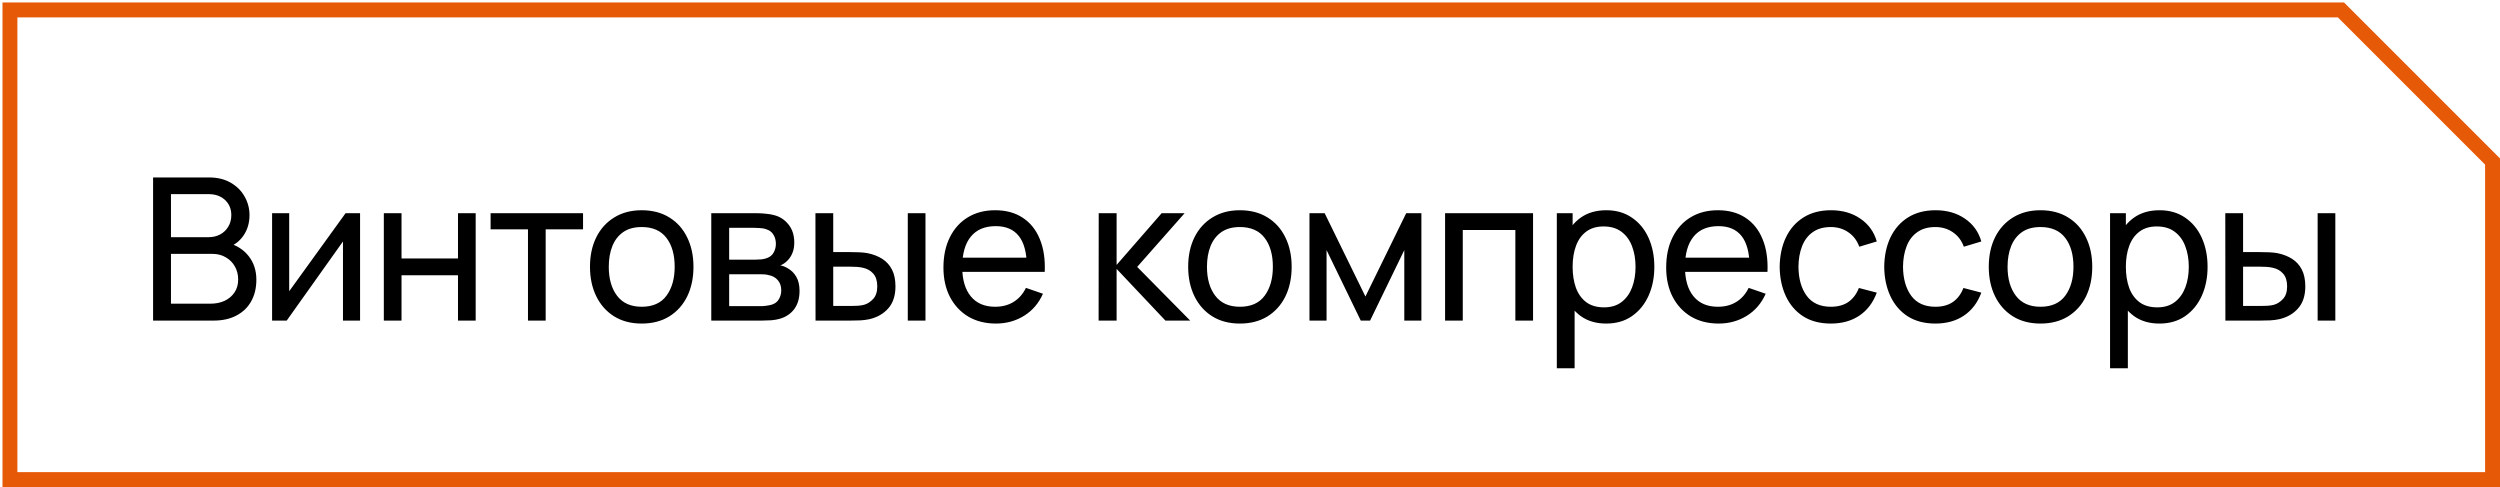
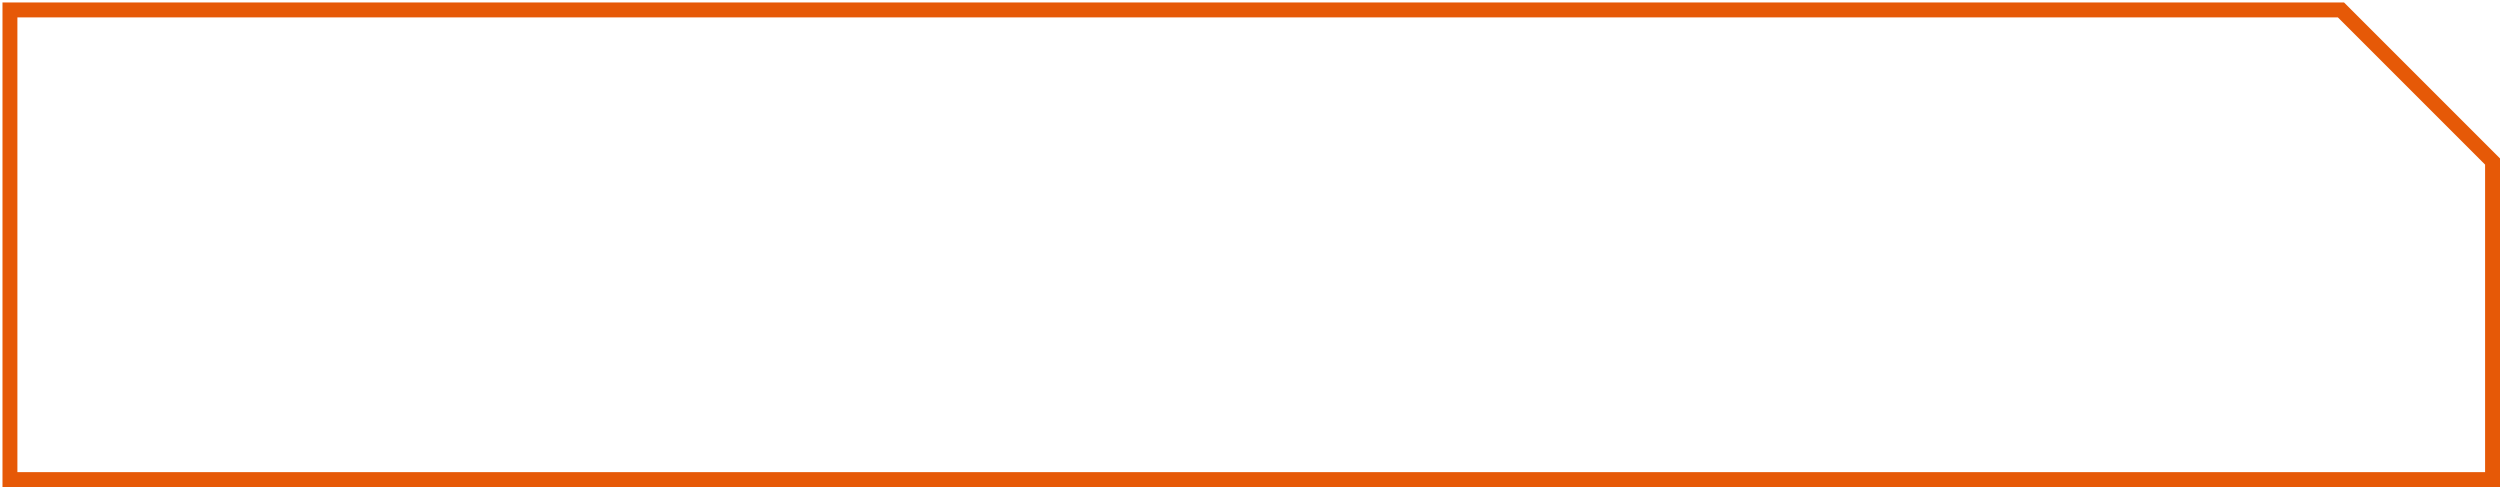
<svg xmlns="http://www.w3.org/2000/svg" width="503" height="98" viewBox="0 0 503 98" fill="none">
-   <path d="M30.8 64.5V35.7H42.02C43.74 35.7 45.207 36.053 46.42 36.76C47.647 37.467 48.58 38.4 49.22 39.56C49.873 40.707 50.2 41.947 50.2 43.28C50.2 44.84 49.8 46.207 49 47.38C48.2 48.553 47.12 49.36 45.76 49.8L45.72 48.82C47.573 49.313 49.013 50.22 50.04 51.54C51.067 52.86 51.58 54.433 51.58 56.26C51.58 57.94 51.233 59.393 50.54 60.62C49.86 61.847 48.873 62.8 47.58 63.48C46.3 64.16 44.78 64.5 43.02 64.5H30.8ZM34.4 61.1H42.34C43.407 61.1 44.36 60.907 45.2 60.52C46.04 60.12 46.7 59.56 47.18 58.84C47.673 58.12 47.92 57.253 47.92 56.24C47.92 55.267 47.7 54.393 47.26 53.62C46.833 52.847 46.227 52.233 45.44 51.78C44.667 51.313 43.767 51.08 42.74 51.08H34.4V61.1ZM34.4 47.72H41.98C42.833 47.72 43.6 47.54 44.28 47.18C44.973 46.807 45.52 46.287 45.92 45.62C46.333 44.953 46.54 44.173 46.54 43.28C46.54 42.04 46.12 41.027 45.28 40.24C44.44 39.453 43.34 39.06 41.98 39.06H34.4V47.72ZM72.446 42.9V64.5H69.006V48.58L57.686 64.5H54.746V42.9H58.186V58.6L69.526 42.9H72.446ZM77.227 64.5V42.9H80.787V52H92.147V42.9H95.707V64.5H92.147V55.38H80.787V64.5H77.227ZM106.229 64.5V46.14H98.709V42.9H117.309V46.14H109.789V64.5H106.229ZM129.105 65.1C126.958 65.1 125.105 64.613 123.545 63.64C121.998 62.667 120.805 61.32 119.965 59.6C119.125 57.88 118.705 55.907 118.705 53.68C118.705 51.413 119.131 49.427 119.985 47.72C120.838 46.013 122.045 44.687 123.605 43.74C125.165 42.78 126.998 42.3 129.105 42.3C131.265 42.3 133.125 42.787 134.685 43.76C136.245 44.72 137.438 46.06 138.265 47.78C139.105 49.487 139.525 51.453 139.525 53.68C139.525 55.933 139.105 57.92 138.265 59.64C137.425 61.347 136.225 62.687 134.665 63.66C133.105 64.62 131.251 65.1 129.105 65.1ZM129.105 61.72C131.345 61.72 133.011 60.973 134.105 59.48C135.198 57.987 135.745 56.053 135.745 53.68C135.745 51.24 135.191 49.3 134.085 47.86C132.978 46.407 131.318 45.68 129.105 45.68C127.598 45.68 126.358 46.02 125.385 46.7C124.411 47.38 123.685 48.32 123.205 49.52C122.725 50.72 122.485 52.107 122.485 53.68C122.485 56.107 123.045 58.053 124.165 59.52C125.285 60.987 126.931 61.72 129.105 61.72ZM143.108 64.5V42.9H152.308C152.855 42.9 153.441 42.933 154.068 43C154.708 43.053 155.288 43.153 155.808 43.3C156.968 43.607 157.921 44.24 158.668 45.2C159.428 46.147 159.808 47.347 159.808 48.8C159.808 49.613 159.681 50.32 159.428 50.92C159.188 51.52 158.841 52.04 158.388 52.48C158.188 52.68 157.968 52.86 157.728 53.02C157.488 53.18 157.248 53.307 157.008 53.4C157.475 53.48 157.948 53.66 158.428 53.94C159.188 54.353 159.781 54.933 160.208 55.68C160.648 56.427 160.868 57.38 160.868 58.54C160.868 60.007 160.515 61.22 159.808 62.18C159.101 63.127 158.128 63.78 156.888 64.14C156.368 64.287 155.795 64.387 155.168 64.44C154.541 64.48 153.935 64.5 153.348 64.5H143.108ZM146.708 61.6H153.148C153.428 61.6 153.761 61.573 154.148 61.52C154.548 61.467 154.901 61.4 155.208 61.32C155.901 61.12 156.401 60.747 156.708 60.2C157.028 59.653 157.188 59.06 157.188 58.42C157.188 57.567 156.948 56.873 156.468 56.34C156.001 55.807 155.381 55.473 154.608 55.34C154.328 55.26 154.021 55.213 153.688 55.2C153.368 55.187 153.081 55.18 152.828 55.18H146.708V61.6ZM146.708 52.24H152.068C152.441 52.24 152.835 52.22 153.248 52.18C153.661 52.127 154.021 52.04 154.328 51.92C154.941 51.693 155.388 51.32 155.668 50.8C155.961 50.267 156.108 49.687 156.108 49.06C156.108 48.367 155.948 47.76 155.628 47.24C155.321 46.707 154.848 46.34 154.208 46.14C153.781 45.98 153.301 45.893 152.768 45.88C152.248 45.853 151.915 45.84 151.768 45.84H146.708V52.24ZM164.086 64.5L164.066 42.9H167.646V50.72H170.946C171.573 50.72 172.213 50.733 172.866 50.76C173.519 50.787 174.086 50.847 174.566 50.94C175.686 51.167 176.666 51.547 177.506 52.08C178.346 52.613 178.999 53.333 179.466 54.24C179.933 55.147 180.166 56.273 180.166 57.62C180.166 59.487 179.679 60.967 178.706 62.06C177.746 63.14 176.486 63.86 174.926 64.22C174.393 64.34 173.779 64.42 173.086 64.46C172.406 64.487 171.759 64.5 171.146 64.5H164.086ZM167.646 61.56H171.206C171.606 61.56 172.053 61.547 172.546 61.52C173.039 61.493 173.479 61.427 173.866 61.32C174.546 61.12 175.153 60.727 175.686 60.14C176.233 59.553 176.506 58.713 176.506 57.62C176.506 56.513 176.239 55.66 175.706 55.06C175.186 54.46 174.499 54.067 173.646 53.88C173.259 53.787 172.853 53.727 172.426 53.7C171.999 53.673 171.593 53.66 171.206 53.66H167.646V61.56ZM182.646 64.5V42.9H186.206V64.5H182.646ZM200.38 65.1C198.26 65.1 196.407 64.633 194.82 63.7C193.247 62.753 192.02 61.44 191.14 59.76C190.26 58.067 189.82 56.093 189.82 53.84C189.82 51.48 190.254 49.44 191.12 47.72C191.987 45.987 193.194 44.653 194.74 43.72C196.3 42.773 198.127 42.3 200.22 42.3C202.394 42.3 204.24 42.8 205.76 43.8C207.294 44.8 208.44 46.227 209.2 48.08C209.974 49.933 210.307 52.14 210.2 54.7H206.6V53.42C206.56 50.767 206.02 48.787 204.98 47.48C203.94 46.16 202.394 45.5 200.34 45.5C198.14 45.5 196.467 46.207 195.32 47.62C194.174 49.033 193.6 51.06 193.6 53.7C193.6 56.247 194.174 58.22 195.32 59.62C196.467 61.02 198.1 61.72 200.22 61.72C201.647 61.72 202.887 61.393 203.94 60.74C204.994 60.087 205.82 59.147 206.42 57.92L209.84 59.1C209 61.007 207.734 62.487 206.04 63.54C204.36 64.58 202.474 65.1 200.38 65.1ZM192.4 54.7V51.84H208.36V54.7H192.4ZM221.041 64.5L221.061 42.9H224.661V53.3L233.721 42.9H238.341L228.801 53.7L239.461 64.5H234.481L224.661 54.1V64.5H221.041ZM249.461 65.1C247.314 65.1 245.461 64.613 243.901 63.64C242.354 62.667 241.161 61.32 240.321 59.6C239.481 57.88 239.061 55.907 239.061 53.68C239.061 51.413 239.488 49.427 240.341 47.72C241.194 46.013 242.401 44.687 243.961 43.74C245.521 42.78 247.354 42.3 249.461 42.3C251.621 42.3 253.481 42.787 255.041 43.76C256.601 44.72 257.794 46.06 258.621 47.78C259.461 49.487 259.881 51.453 259.881 53.68C259.881 55.933 259.461 57.92 258.621 59.64C257.781 61.347 256.581 62.687 255.021 63.66C253.461 64.62 251.608 65.1 249.461 65.1ZM249.461 61.72C251.701 61.72 253.368 60.973 254.461 59.48C255.554 57.987 256.101 56.053 256.101 53.68C256.101 51.24 255.548 49.3 254.441 47.86C253.334 46.407 251.674 45.68 249.461 45.68C247.954 45.68 246.714 46.02 245.741 46.7C244.768 47.38 244.041 48.32 243.561 49.52C243.081 50.72 242.841 52.107 242.841 53.68C242.841 56.107 243.401 58.053 244.521 59.52C245.641 60.987 247.288 61.72 249.461 61.72ZM263.464 64.5V42.9H266.524L274.724 59.66L282.924 42.9H285.984V64.5H282.544V50.32L275.664 64.5H273.784L266.904 50.32V64.5H263.464ZM290.75 64.5V42.9H308.45V64.5H304.89V46.28H294.31V64.5H290.75ZM323.172 65.1C321.145 65.1 319.438 64.6 318.052 63.6C316.665 62.587 315.612 61.22 314.892 59.5C314.185 57.767 313.832 55.827 313.832 53.68C313.832 51.507 314.185 49.56 314.892 47.84C315.612 46.12 316.665 44.767 318.052 43.78C319.452 42.793 321.165 42.3 323.192 42.3C325.192 42.3 326.912 42.8 328.352 43.8C329.805 44.787 330.918 46.14 331.692 47.86C332.465 49.58 332.852 51.52 332.852 53.68C332.852 55.84 332.465 57.78 331.692 59.5C330.918 61.22 329.805 62.587 328.352 63.6C326.912 64.6 325.185 65.1 323.172 65.1ZM313.232 74.1V42.9H316.412V58.8H316.812V74.1H313.232ZM322.732 61.84C324.158 61.84 325.338 61.48 326.272 60.76C327.205 60.04 327.905 59.067 328.372 57.84C328.838 56.6 329.072 55.213 329.072 53.68C329.072 52.16 328.838 50.787 328.372 49.56C327.918 48.333 327.212 47.36 326.252 46.64C325.305 45.92 324.098 45.56 322.632 45.56C321.232 45.56 320.072 45.907 319.152 46.6C318.232 47.28 317.545 48.233 317.092 49.46C316.638 50.673 316.412 52.08 316.412 53.68C316.412 55.253 316.632 56.66 317.072 57.9C317.525 59.127 318.218 60.093 319.152 60.8C320.085 61.493 321.278 61.84 322.732 61.84ZM345.796 65.1C343.676 65.1 341.823 64.633 340.236 63.7C338.663 62.753 337.436 61.44 336.556 59.76C335.676 58.067 335.236 56.093 335.236 53.84C335.236 51.48 335.669 49.44 336.536 47.72C337.403 45.987 338.609 44.653 340.156 43.72C341.716 42.773 343.543 42.3 345.636 42.3C347.809 42.3 349.656 42.8 351.176 43.8C352.709 44.8 353.856 46.227 354.616 48.08C355.389 49.933 355.723 52.14 355.616 54.7H352.016V53.42C351.976 50.767 351.436 48.787 350.396 47.48C349.356 46.16 347.809 45.5 345.756 45.5C343.556 45.5 341.883 46.207 340.736 47.62C339.589 49.033 339.016 51.06 339.016 53.7C339.016 56.247 339.589 58.22 340.736 59.62C341.883 61.02 343.516 61.72 345.636 61.72C347.063 61.72 348.303 61.393 349.356 60.74C350.409 60.087 351.236 59.147 351.836 57.92L355.256 59.1C354.416 61.007 353.149 62.487 351.456 63.54C349.776 64.58 347.889 65.1 345.796 65.1ZM337.816 54.7V51.84H353.776V54.7H337.816ZM368.369 65.1C366.182 65.1 364.322 64.613 362.789 63.64C361.269 62.653 360.109 61.3 359.309 59.58C358.509 57.86 358.095 55.9 358.069 53.7C358.095 51.447 358.515 49.467 359.329 47.76C360.155 46.04 361.335 44.7 362.869 43.74C364.402 42.78 366.249 42.3 368.409 42.3C370.689 42.3 372.649 42.86 374.289 43.98C375.942 45.1 377.049 46.633 377.609 48.58L374.089 49.64C373.635 48.387 372.895 47.413 371.869 46.72C370.855 46.027 369.689 45.68 368.369 45.68C366.889 45.68 365.669 46.027 364.709 46.72C363.749 47.4 363.035 48.347 362.569 49.56C362.102 50.76 361.862 52.14 361.849 53.7C361.875 56.1 362.429 58.04 363.509 59.52C364.602 60.987 366.222 61.72 368.369 61.72C369.782 61.72 370.955 61.4 371.889 60.76C372.822 60.107 373.529 59.167 374.009 57.94L377.609 58.88C376.862 60.893 375.695 62.433 374.109 63.5C372.522 64.567 370.609 65.1 368.369 65.1ZM389.405 65.1C387.218 65.1 385.358 64.613 383.825 63.64C382.305 62.653 381.145 61.3 380.345 59.58C379.545 57.86 379.131 55.9 379.105 53.7C379.131 51.447 379.551 49.467 380.365 47.76C381.191 46.04 382.371 44.7 383.905 43.74C385.438 42.78 387.285 42.3 389.445 42.3C391.725 42.3 393.685 42.86 395.325 43.98C396.978 45.1 398.085 46.633 398.645 48.58L395.125 49.64C394.671 48.387 393.931 47.413 392.905 46.72C391.891 46.027 390.725 45.68 389.405 45.68C387.925 45.68 386.705 46.027 385.745 46.72C384.785 47.4 384.071 48.347 383.605 49.56C383.138 50.76 382.898 52.14 382.885 53.7C382.911 56.1 383.465 58.04 384.545 59.52C385.638 60.987 387.258 61.72 389.405 61.72C390.818 61.72 391.991 61.4 392.925 60.76C393.858 60.107 394.565 59.167 395.045 57.94L398.645 58.88C397.898 60.893 396.731 62.433 395.145 63.5C393.558 64.567 391.645 65.1 389.405 65.1ZM410.541 65.1C408.394 65.1 406.541 64.613 404.981 63.64C403.434 62.667 402.241 61.32 401.401 59.6C400.561 57.88 400.141 55.907 400.141 53.68C400.141 51.413 400.567 49.427 401.421 47.72C402.274 46.013 403.481 44.687 405.041 43.74C406.601 42.78 408.434 42.3 410.541 42.3C412.701 42.3 414.561 42.787 416.121 43.76C417.681 44.72 418.874 46.06 419.701 47.78C420.541 49.487 420.961 51.453 420.961 53.68C420.961 55.933 420.541 57.92 419.701 59.64C418.861 61.347 417.661 62.687 416.101 63.66C414.541 64.62 412.687 65.1 410.541 65.1ZM410.541 61.72C412.781 61.72 414.447 60.973 415.541 59.48C416.634 57.987 417.181 56.053 417.181 53.68C417.181 51.24 416.627 49.3 415.521 47.86C414.414 46.407 412.754 45.68 410.541 45.68C409.034 45.68 407.794 46.02 406.821 46.7C405.847 47.38 405.121 48.32 404.641 49.52C404.161 50.72 403.921 52.107 403.921 53.68C403.921 56.107 404.481 58.053 405.601 59.52C406.721 60.987 408.367 61.72 410.541 61.72ZM434.484 65.1C432.457 65.1 430.751 64.6 429.364 63.6C427.977 62.587 426.924 61.22 426.204 59.5C425.497 57.767 425.144 55.827 425.144 53.68C425.144 51.507 425.497 49.56 426.204 47.84C426.924 46.12 427.977 44.767 429.364 43.78C430.764 42.793 432.477 42.3 434.504 42.3C436.504 42.3 438.224 42.8 439.664 43.8C441.117 44.787 442.231 46.14 443.004 47.86C443.777 49.58 444.164 51.52 444.164 53.68C444.164 55.84 443.777 57.78 443.004 59.5C442.231 61.22 441.117 62.587 439.664 63.6C438.224 64.6 436.497 65.1 434.484 65.1ZM424.544 74.1V42.9H427.724V58.8H428.124V74.1H424.544ZM434.044 61.84C435.471 61.84 436.651 61.48 437.584 60.76C438.517 60.04 439.217 59.067 439.684 57.84C440.151 56.6 440.384 55.213 440.384 53.68C440.384 52.16 440.151 50.787 439.684 49.56C439.231 48.333 438.524 47.36 437.564 46.64C436.617 45.92 435.411 45.56 433.944 45.56C432.544 45.56 431.384 45.907 430.464 46.6C429.544 47.28 428.857 48.233 428.404 49.46C427.951 50.673 427.724 52.08 427.724 53.68C427.724 55.253 427.944 56.66 428.384 57.9C428.837 59.127 429.531 60.093 430.464 60.8C431.397 61.493 432.591 61.84 434.044 61.84ZM447.748 64.5L447.728 42.9H451.308V50.72H454.608C455.235 50.72 455.875 50.733 456.528 50.76C457.182 50.787 457.748 50.847 458.228 50.94C459.348 51.167 460.328 51.547 461.168 52.08C462.008 52.613 462.662 53.333 463.128 54.24C463.595 55.147 463.828 56.273 463.828 57.62C463.828 59.487 463.342 60.967 462.368 62.06C461.408 63.14 460.148 63.86 458.588 64.22C458.055 64.34 457.442 64.42 456.748 64.46C456.068 64.487 455.422 64.5 454.808 64.5H447.748ZM451.308 61.56H454.868C455.268 61.56 455.715 61.547 456.208 61.52C456.702 61.493 457.142 61.427 457.528 61.32C458.208 61.12 458.815 60.727 459.348 60.14C459.895 59.553 460.168 58.713 460.168 57.62C460.168 56.513 459.902 55.66 459.368 55.06C458.848 54.46 458.162 54.067 457.308 53.88C456.922 53.787 456.515 53.727 456.088 53.7C455.662 53.673 455.255 53.66 454.868 53.66H451.308V61.56ZM466.308 64.5V42.9H469.868V64.5H466.308Z" fill="black" />
  <path d="M471 2H2V96.5H501.5V32.5L471 2Z" stroke="#E65907" stroke-width="3" />
</svg>